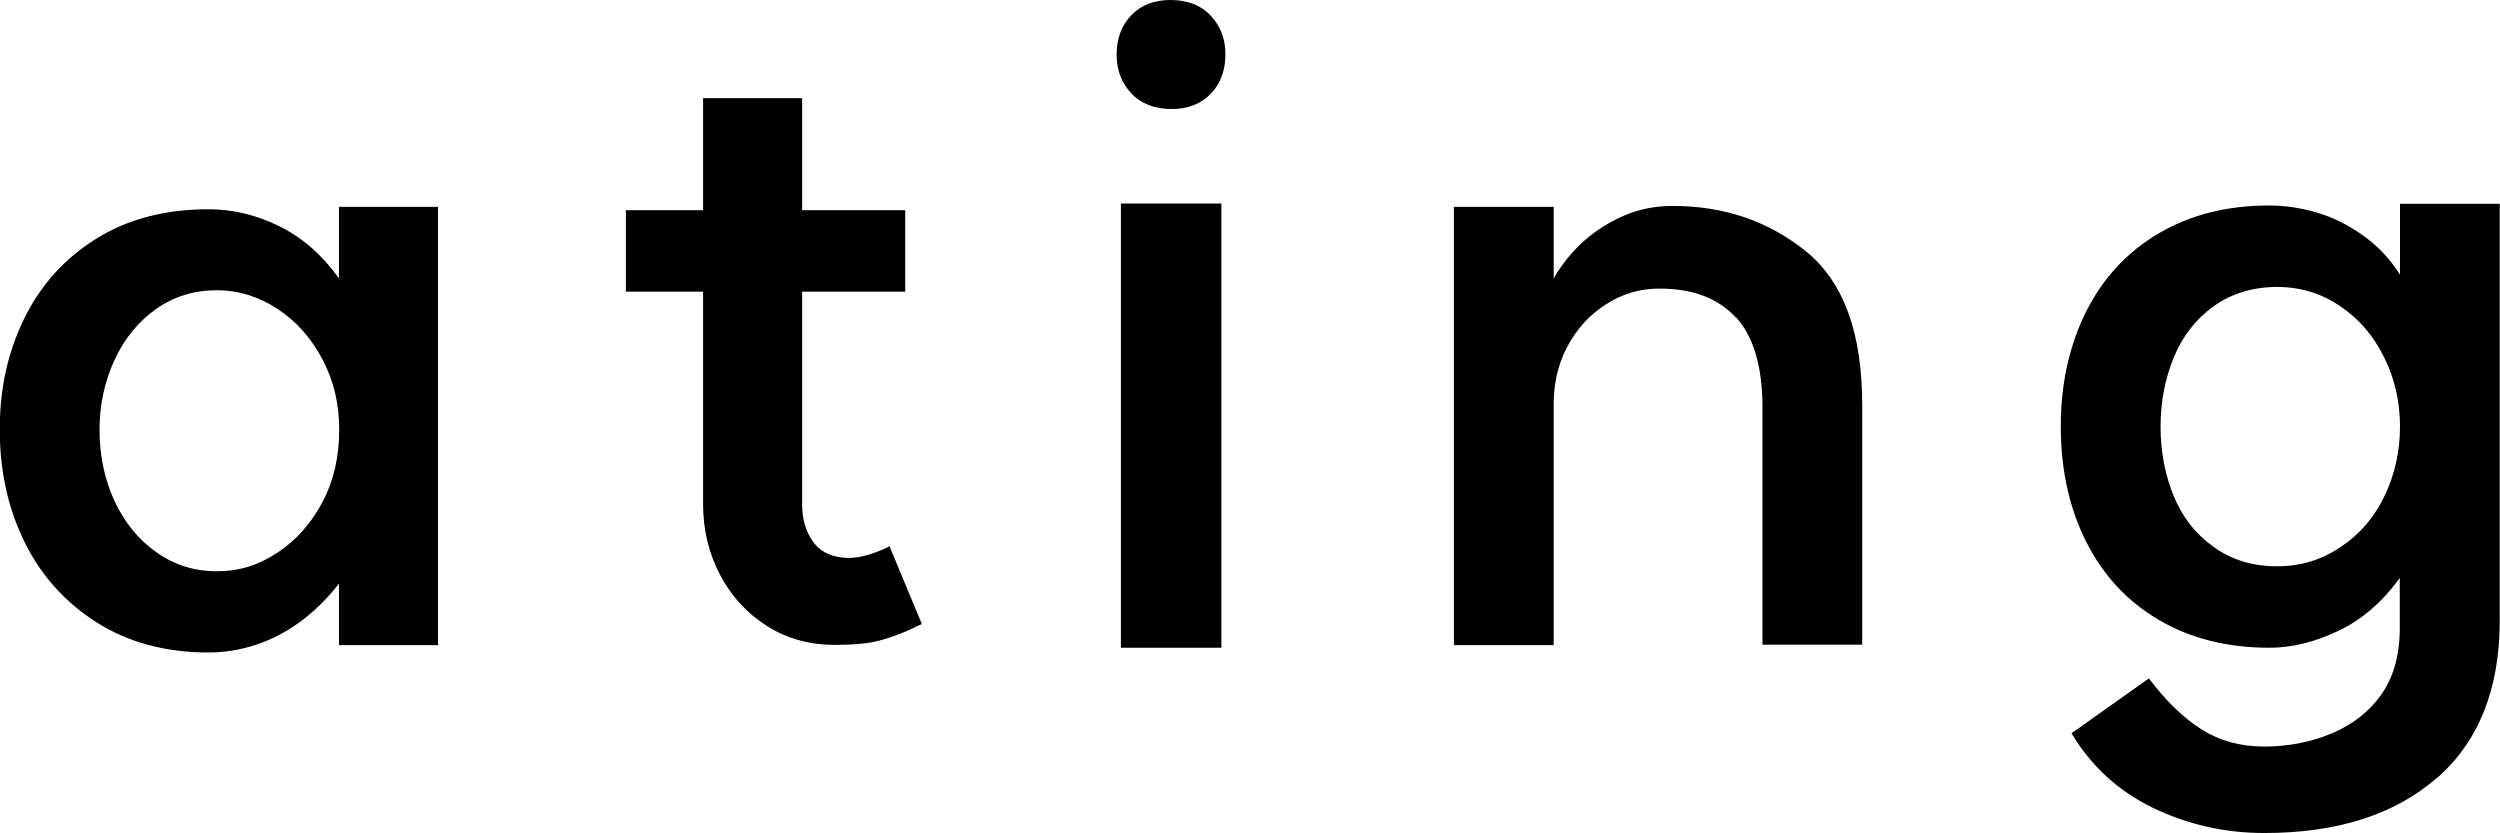
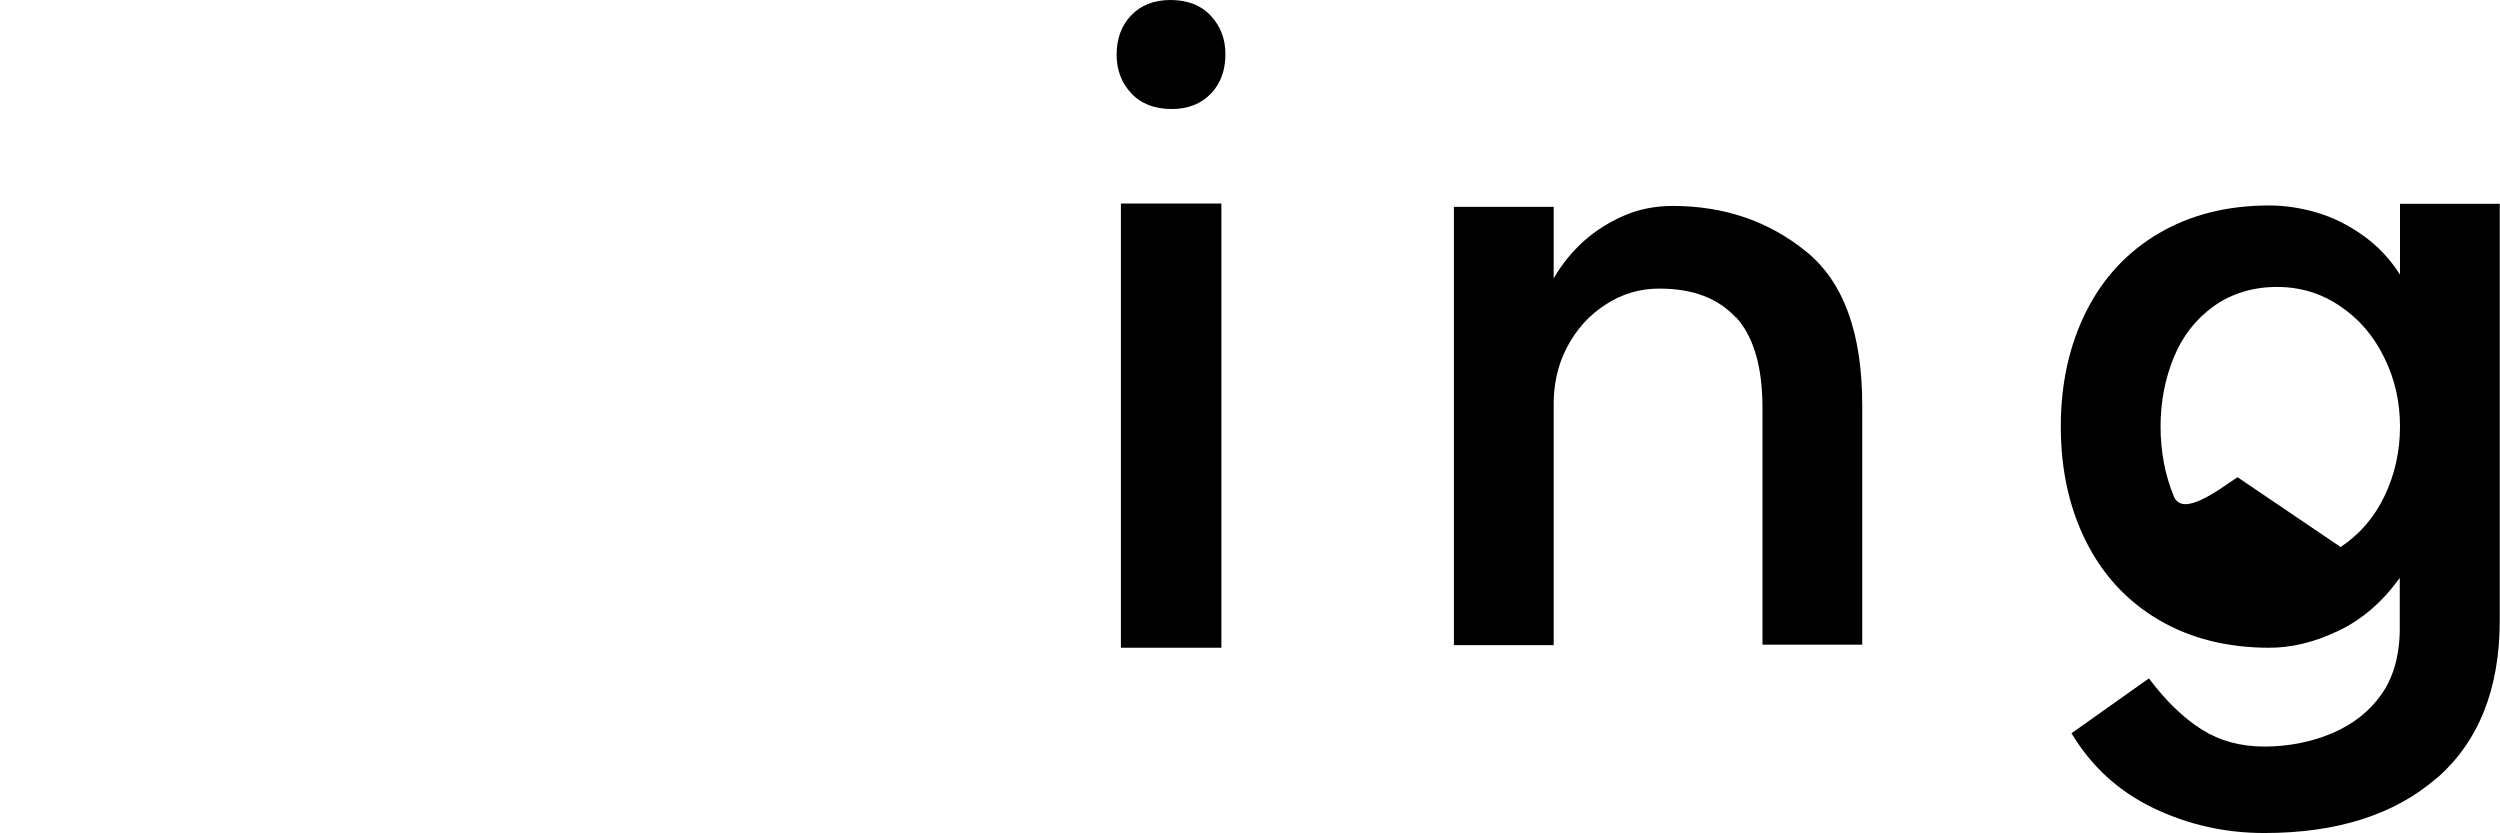
<svg xmlns="http://www.w3.org/2000/svg" id="_레이어_1" viewBox="0 0 105.25 35.07">
-   <path d="m18.44,27.16h-4.17v-2.59c-.49.63-1.03,1.16-1.61,1.59-.58.43-1.21.76-1.87.98s-1.34.33-2.01.33c-1.82,0-3.4-.43-4.73-1.28-1.33-.85-2.34-1.98-3.03-3.4-.69-1.41-1.03-2.98-1.03-4.71s.34-3.26,1.03-4.67c.69-1.41,1.7-2.53,3.03-3.36,1.33-.83,2.91-1.24,4.73-1.24,1.03,0,2.02.24,2.99.72.97.48,1.8,1.21,2.5,2.19v-3.01h4.17v18.44Zm-6.75-3.9c.79-.52,1.42-1.24,1.89-2.13s.7-1.91.7-3.03-.23-2.06-.7-2.96c-.47-.9-1.1-1.61-1.89-2.13-.79-.52-1.65-.79-2.56-.79-.96,0-1.81.26-2.56.79-.75.53-1.33,1.24-1.75,2.15-.42.91-.63,1.89-.63,2.94s.21,2.09.63,2.99c.42.9,1,1.62,1.75,2.15.75.54,1.6.81,2.56.81s1.76-.26,2.56-.79Z" style="stroke-width:0px;" />
-   <path d="m26.35,8.85h11.76v3.43h-11.76v-3.43Zm12.15,17.57c-.49.23-.97.41-1.44.54-.47.13-1.11.19-1.93.19-1.05,0-1.99-.26-2.83-.79-.84-.53-1.5-1.24-1.98-2.15-.48-.91-.72-1.9-.72-2.98V4.13h4.17v17.11c0,.61.15,1.12.44,1.54.29.42.73.65,1.31.7.51.05,1.14-.1,1.89-.46l.03-.04,1.37,3.29-.31.14Z" style="stroke-width:0px;" />
  <path d="m50.98.67c.41.44.61.98.61,1.61,0,.68-.2,1.23-.61,1.66-.41.43-.96.65-1.66.65s-1.29-.22-1.7-.67c-.41-.44-.61-.98-.61-1.61,0-.68.2-1.23.61-1.66.41-.43.96-.65,1.66-.65s1.29.22,1.7.67Zm.44,7.91v18.69h-4.23V8.57h4.23Z" style="stroke-width:0px;" />
  <path d="m73.08,13.37c-.75-.82-1.82-1.22-3.22-1.22-.82,0-1.57.22-2.26.67-.69.44-1.23,1.04-1.63,1.8-.4.76-.58,1.62-.56,2.57v9.97h-4.2V8.71h4.2v3.01c.35-.61.78-1.13,1.28-1.58.5-.44,1.07-.8,1.7-1.07.63-.27,1.31-.4,2.03-.4,2.17,0,4.04.64,5.62,1.92s2.36,3.44,2.36,6.47v10.08h-4.2v-9.97c0-1.73-.37-3-1.12-3.82Z" style="stroke-width:0px;" />
-   <path d="m102.58,32.76c-1.77,1.54-4.19,2.31-7.25,2.31-1.66,0-3.21-.35-4.67-1.05-1.46-.7-2.61-1.75-3.45-3.15l3.26-2.31c.72.96,1.46,1.67,2.22,2.15s1.64.72,2.64.72,1.98-.19,2.85-.56,1.56-.91,2.06-1.61c.5-.7.76-1.58.79-2.62v-2.31c-.72,1-1.58,1.75-2.57,2.22-.99.48-1.97.72-2.92.72-1.77,0-3.32-.39-4.65-1.17-1.33-.78-2.35-1.88-3.06-3.29-.71-1.41-1.07-3.03-1.07-4.85s.36-3.43,1.07-4.85c.71-1.41,1.73-2.51,3.06-3.29,1.33-.78,2.88-1.17,4.65-1.17.65,0,1.32.1,2,.3.68.2,1.32.52,1.94.96.62.44,1.14.99,1.56,1.65v-2.98h4.2v17.54c0,2.89-.89,5.11-2.66,6.65Zm-4.04-9.73c.81-.54,1.42-1.25,1.85-2.15.43-.9.65-1.87.65-2.92s-.22-2.02-.67-2.92c-.44-.9-1.06-1.62-1.85-2.15-.79-.54-1.68-.81-2.66-.81s-1.91.27-2.66.81c-.75.54-1.31,1.25-1.68,2.15-.37.9-.56,1.87-.56,2.92s.19,2.05.56,2.94c.37.89.93,1.6,1.68,2.13.75.54,1.63.81,2.66.81s1.87-.27,2.68-.81Z" style="stroke-width:0px;" />
+   <path d="m102.58,32.76c-1.77,1.54-4.19,2.31-7.25,2.31-1.66,0-3.21-.35-4.67-1.05-1.46-.7-2.61-1.75-3.45-3.15l3.26-2.31c.72.96,1.46,1.67,2.22,2.15s1.64.72,2.64.72,1.98-.19,2.85-.56,1.56-.91,2.06-1.61c.5-.7.76-1.58.79-2.62v-2.31c-.72,1-1.58,1.75-2.57,2.22-.99.48-1.97.72-2.92.72-1.77,0-3.32-.39-4.65-1.17-1.33-.78-2.35-1.88-3.06-3.29-.71-1.41-1.07-3.03-1.07-4.85s.36-3.43,1.07-4.85c.71-1.41,1.73-2.51,3.06-3.29,1.33-.78,2.88-1.17,4.65-1.17.65,0,1.32.1,2,.3.68.2,1.32.52,1.94.96.62.44,1.14.99,1.56,1.65v-2.98h4.2v17.54c0,2.89-.89,5.11-2.66,6.65Zm-4.04-9.73c.81-.54,1.42-1.25,1.85-2.15.43-.9.65-1.87.65-2.92s-.22-2.02-.67-2.92c-.44-.9-1.06-1.62-1.85-2.15-.79-.54-1.68-.81-2.66-.81s-1.91.27-2.66.81c-.75.54-1.31,1.25-1.68,2.15-.37.9-.56,1.87-.56,2.92s.19,2.05.56,2.94s1.87-.27,2.68-.81Z" style="stroke-width:0px;" />
</svg>